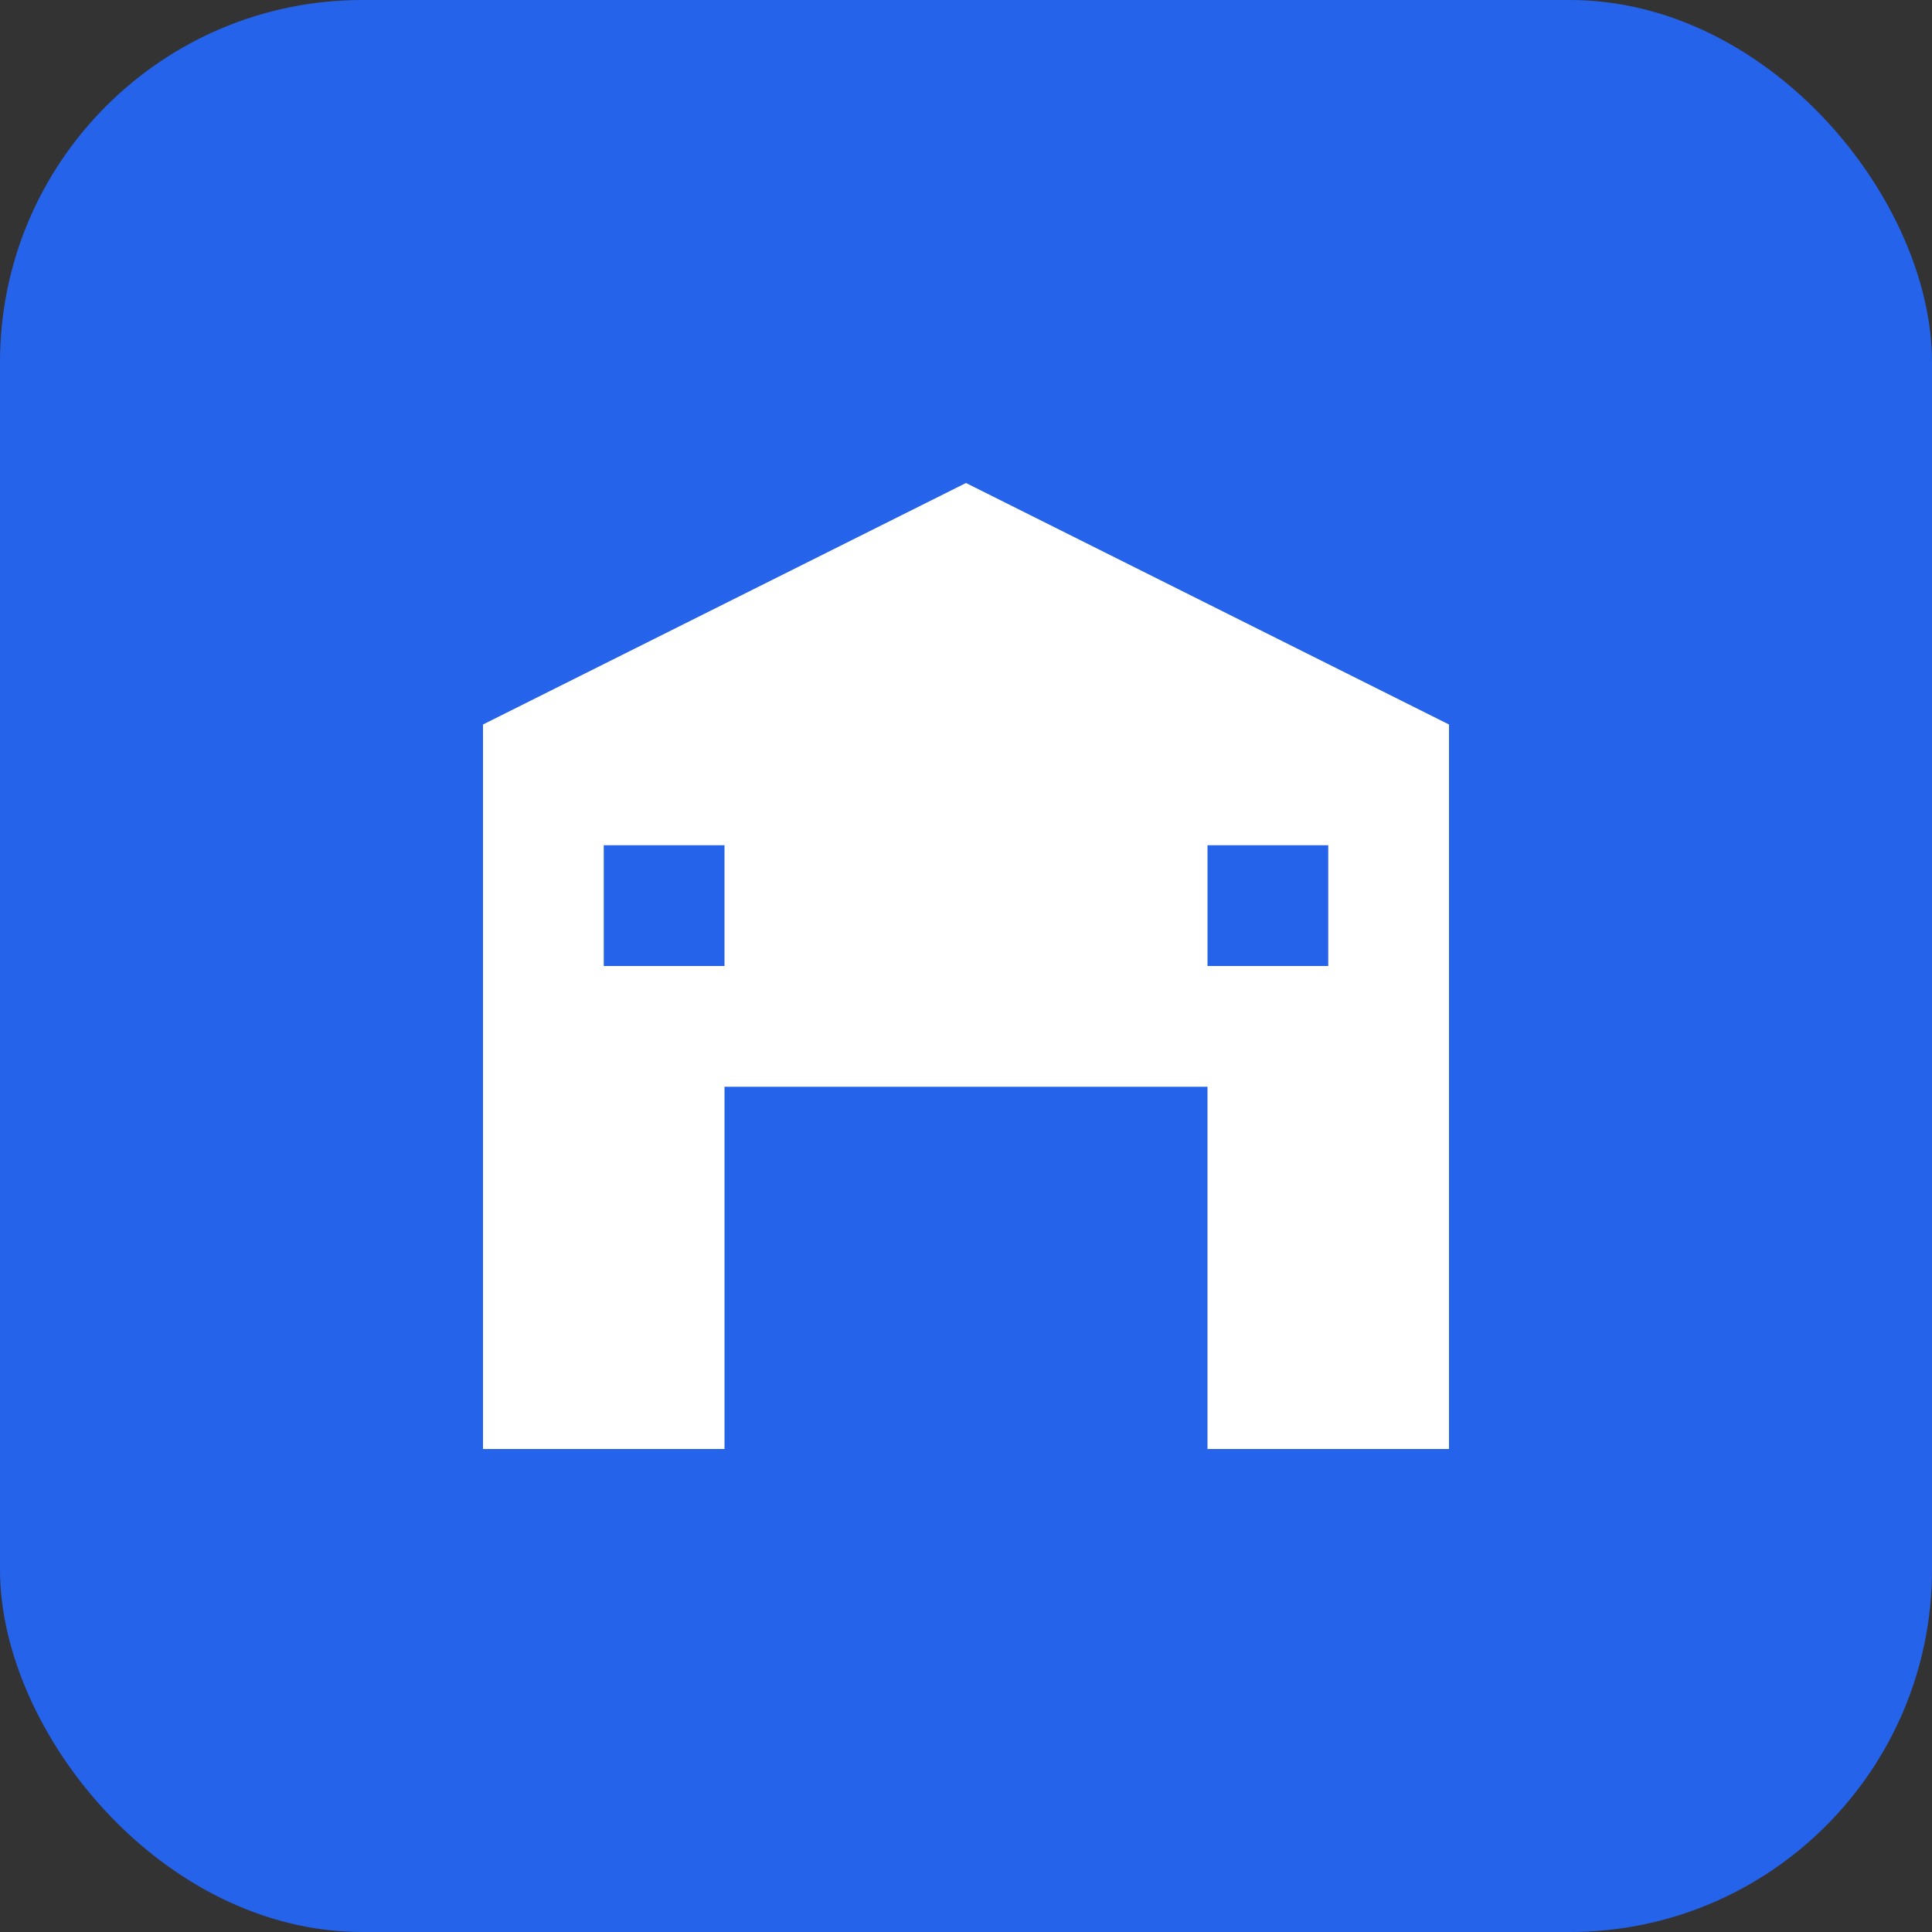
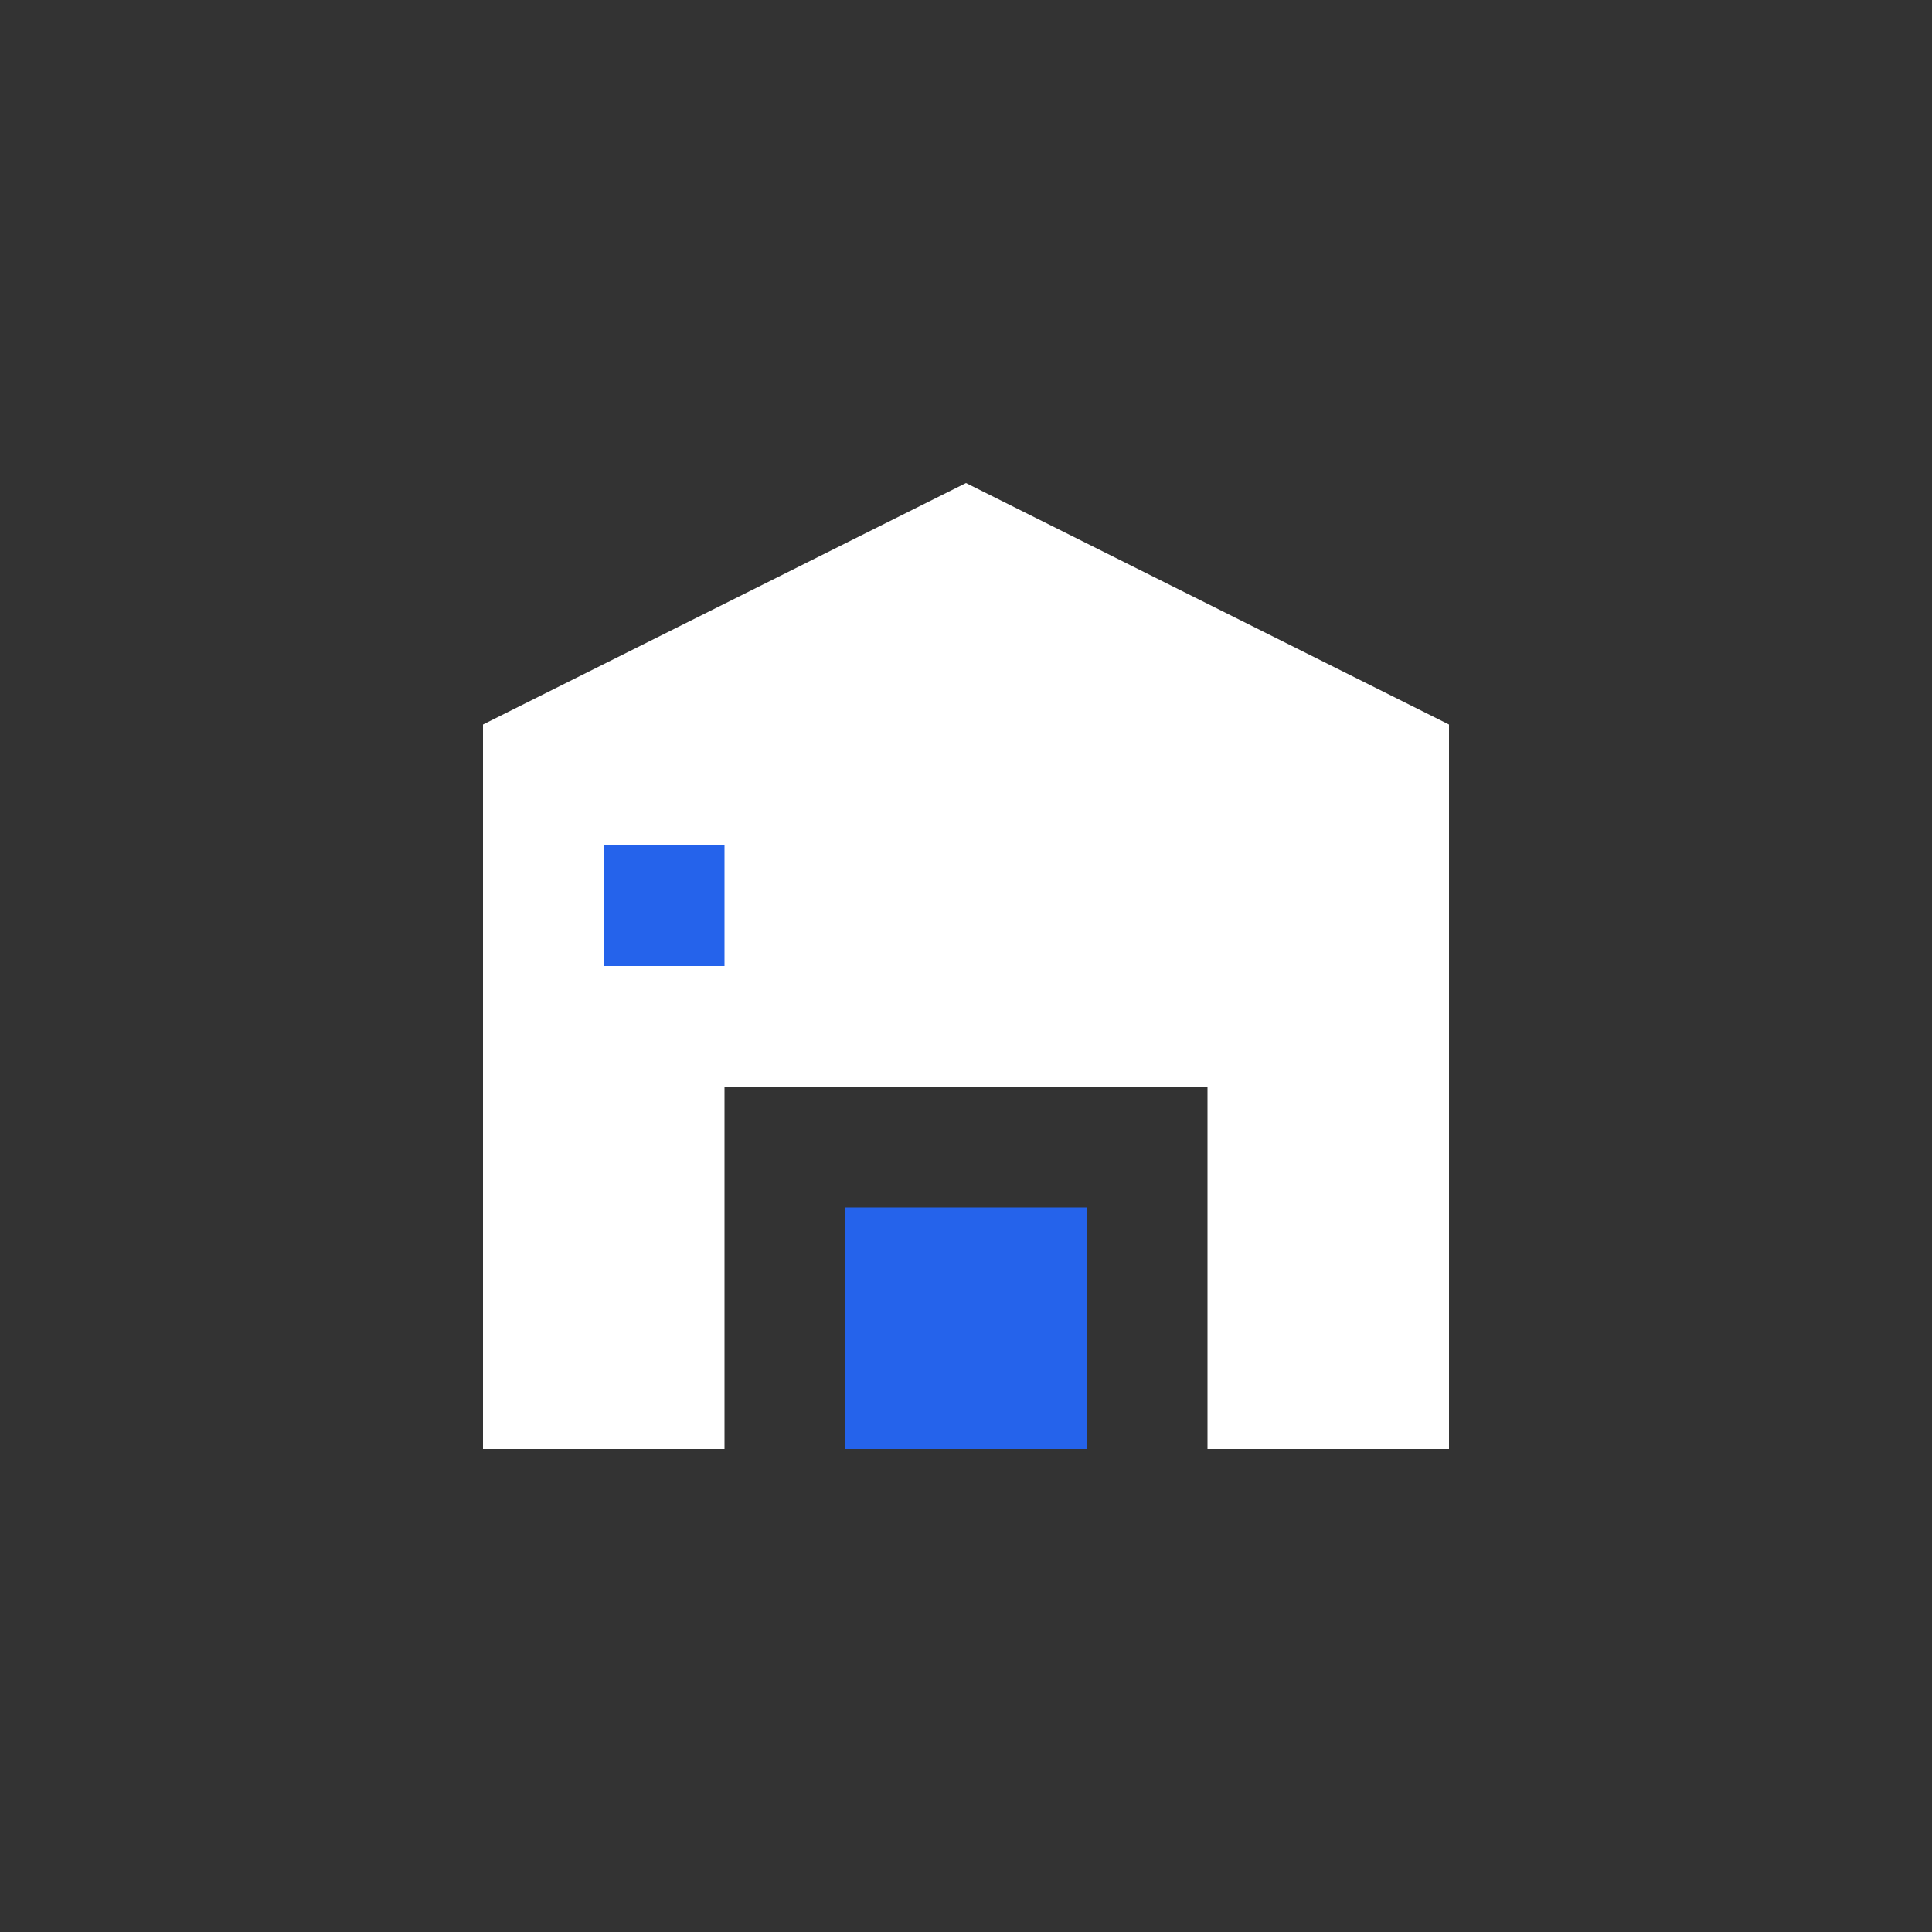
<svg xmlns="http://www.w3.org/2000/svg" width="32" height="32" viewBox="0 0 32 32" fill="none">
  <rect x="0" y="0" width="32" height="32" fill="#333333" stroke="none" />
-   <rect width="32" height="32" rx="6" fill="#2563eb" />
  <path d="M8 24V12L16 8L24 12V24H20V18H12V24H8Z" fill="white" />
  <rect x="14" y="20" width="4" height="4" fill="#2563eb" />
  <rect x="10" y="14" width="2" height="2" fill="#2563eb" />
-   <rect x="20" y="14" width="2" height="2" fill="#2563eb" />
</svg>